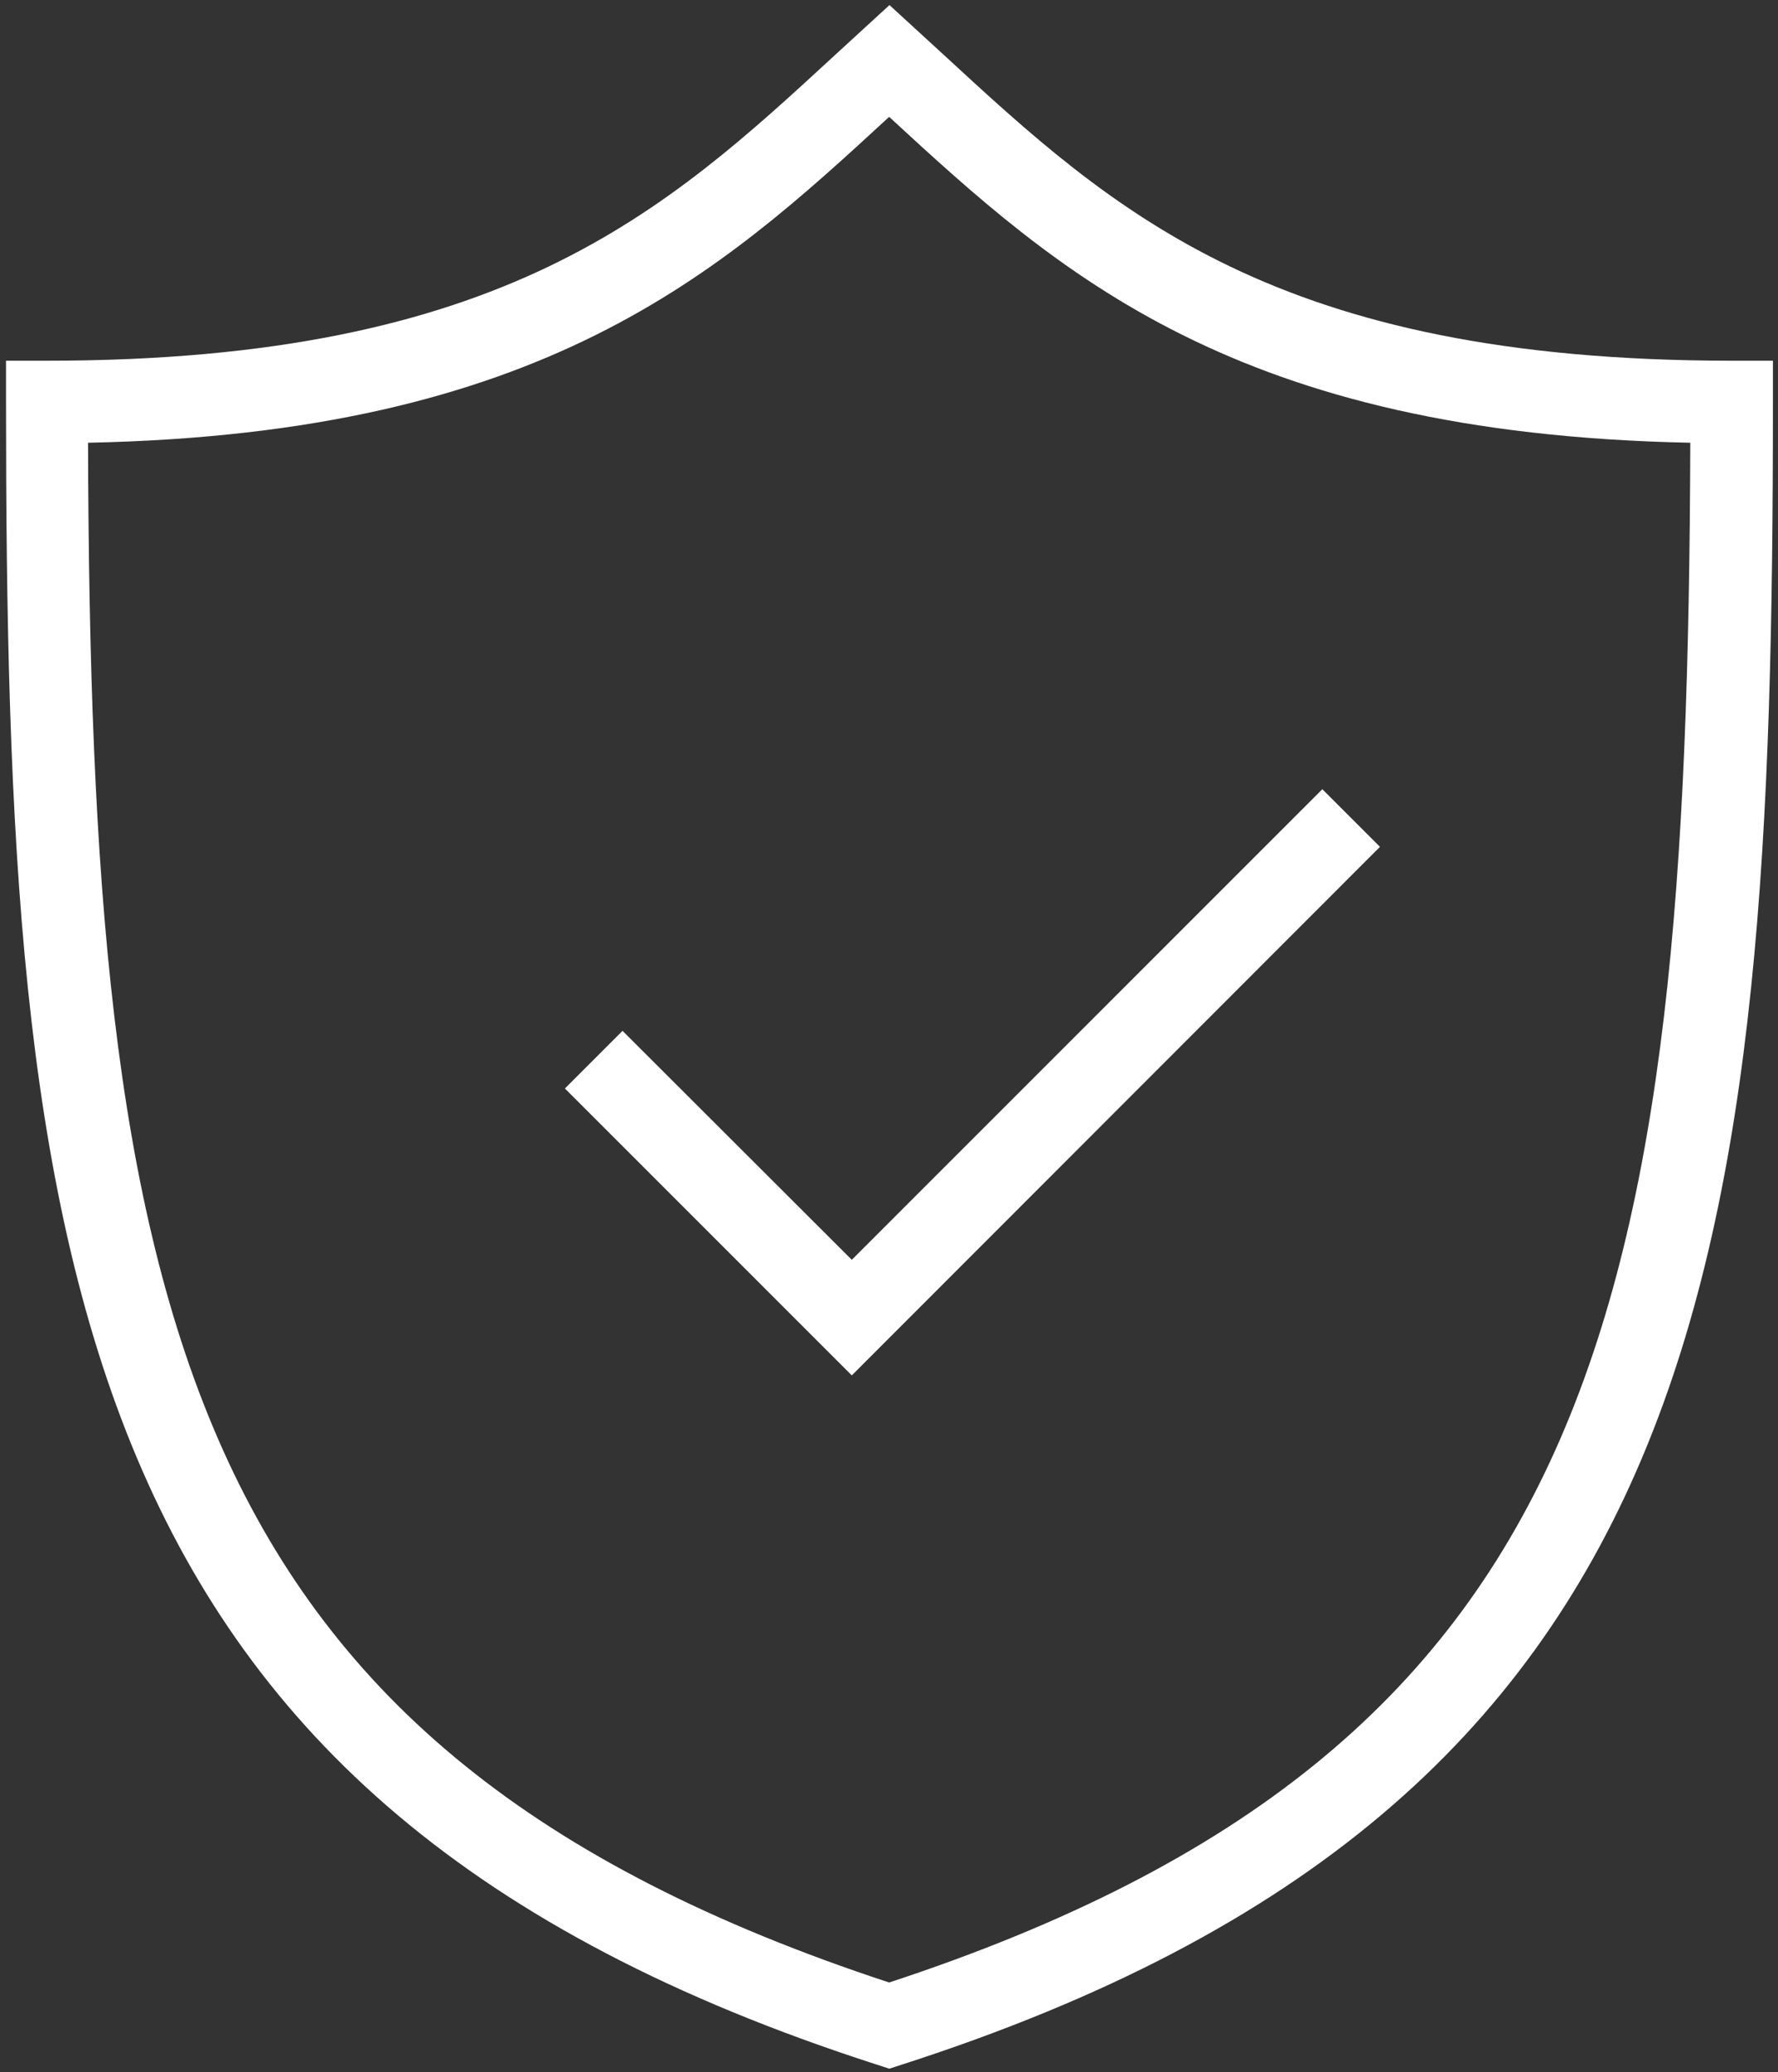
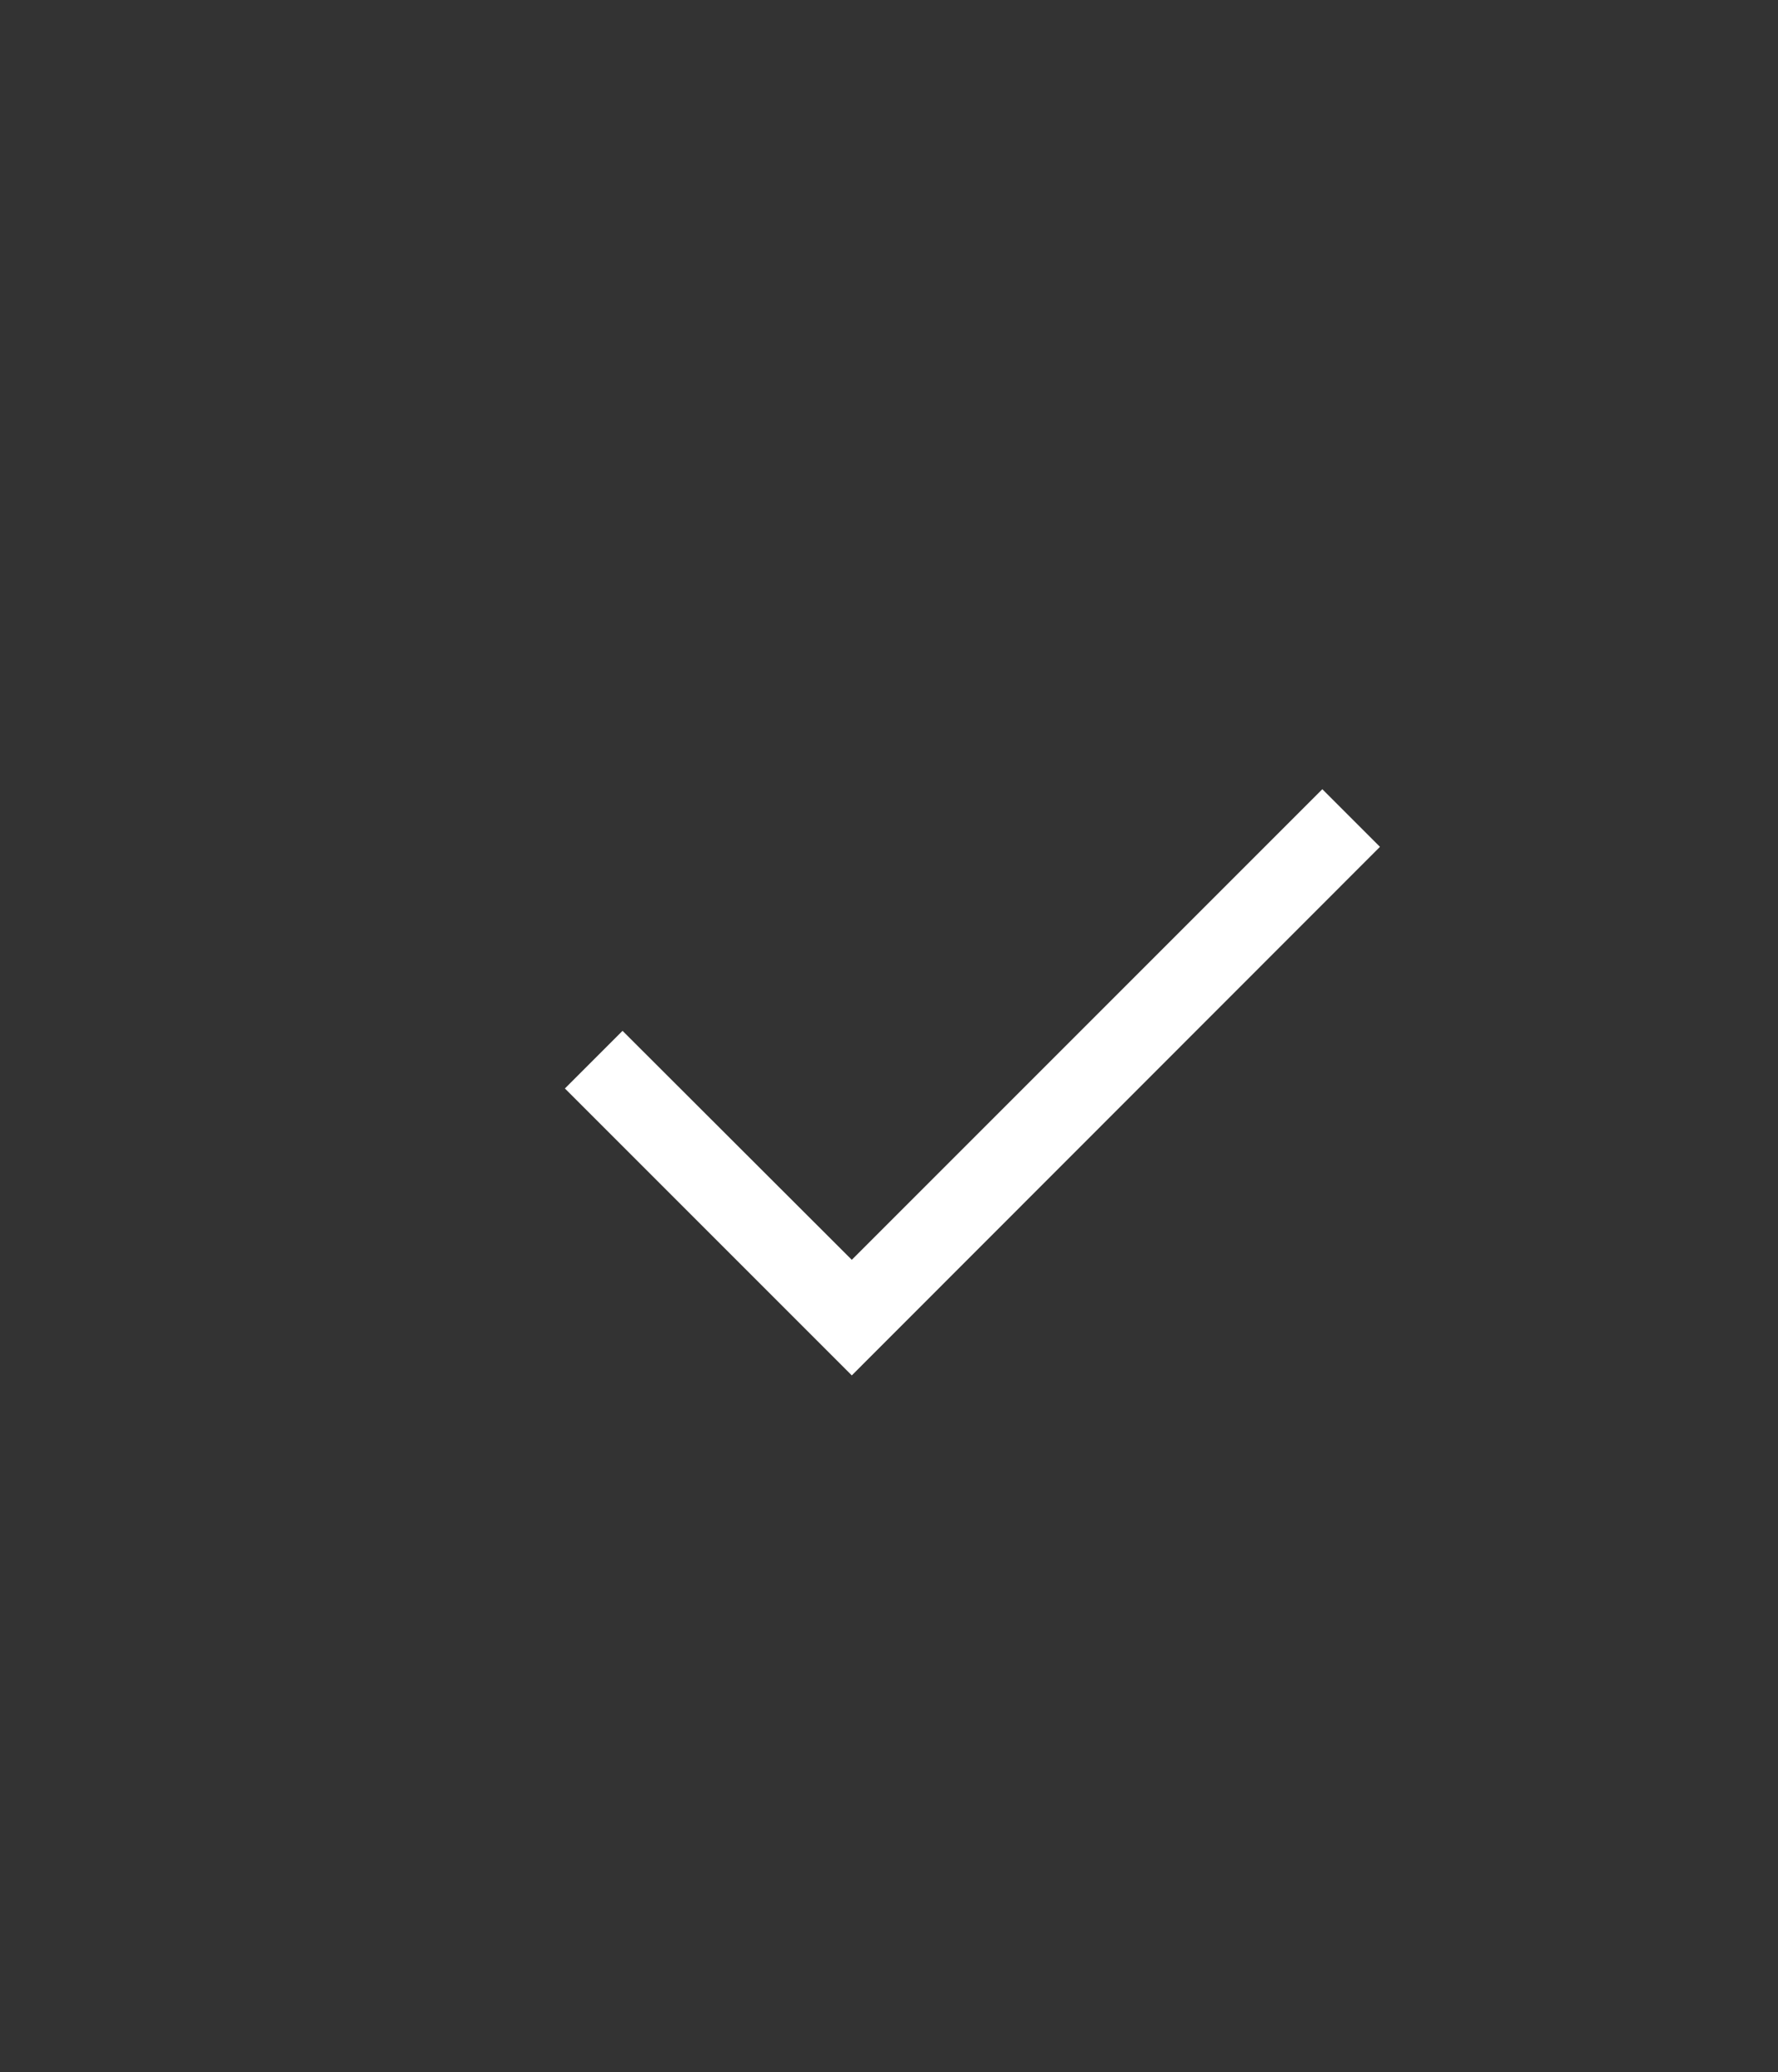
<svg xmlns="http://www.w3.org/2000/svg" id="Ebene_1" version="1.1" viewBox="0 0 561.5 654.3">
  <rect x="0" y="0" width="561.5" height="654.3" fill="#333333" stroke="none" />
  <defs>
    <style>
      .st0 {
        fill: #fff;
      }

      .st1 {
        fill: none;
      }

      .st2 {
        clip-path: url(#clippath);
      }
    </style>
    <clipPath id="clippath">
-       <rect class="st1" x="-34.3" y="-35.9" width="619.6" height="720.2" />
-     </clipPath>
+       </clipPath>
  </defs>
  <g class="st2">
-     <path class="st0" d="M280.8,653.2l-4-1.3C20.4,569.3,1.9,398.5,1.9,126.9v-13h13c144.1,0,195.1-47,249.1-96.8l16.9-15.5,16.9,15.5c54,49.8,104.9,96.8,249.1,96.8h13v13c0,271.6-18.5,442.4-275,525l-4,1.3h0ZM27.8,139.8c.8,273.7,28.5,412.4,253,486.2,224.5-73.8,252.2-212.5,253-486.2-143.9-2.9-199.5-53.6-253-102.9-53.5,49.3-109.1,100-253,102.9h0Z" />
-   </g>
+     </g>
  <polygon class="st0" points="269 434.3 178.4 343.7 196.6 325.5 269 397.8 417.6 249.2 435.8 267.4 269 434.3" />
</svg>